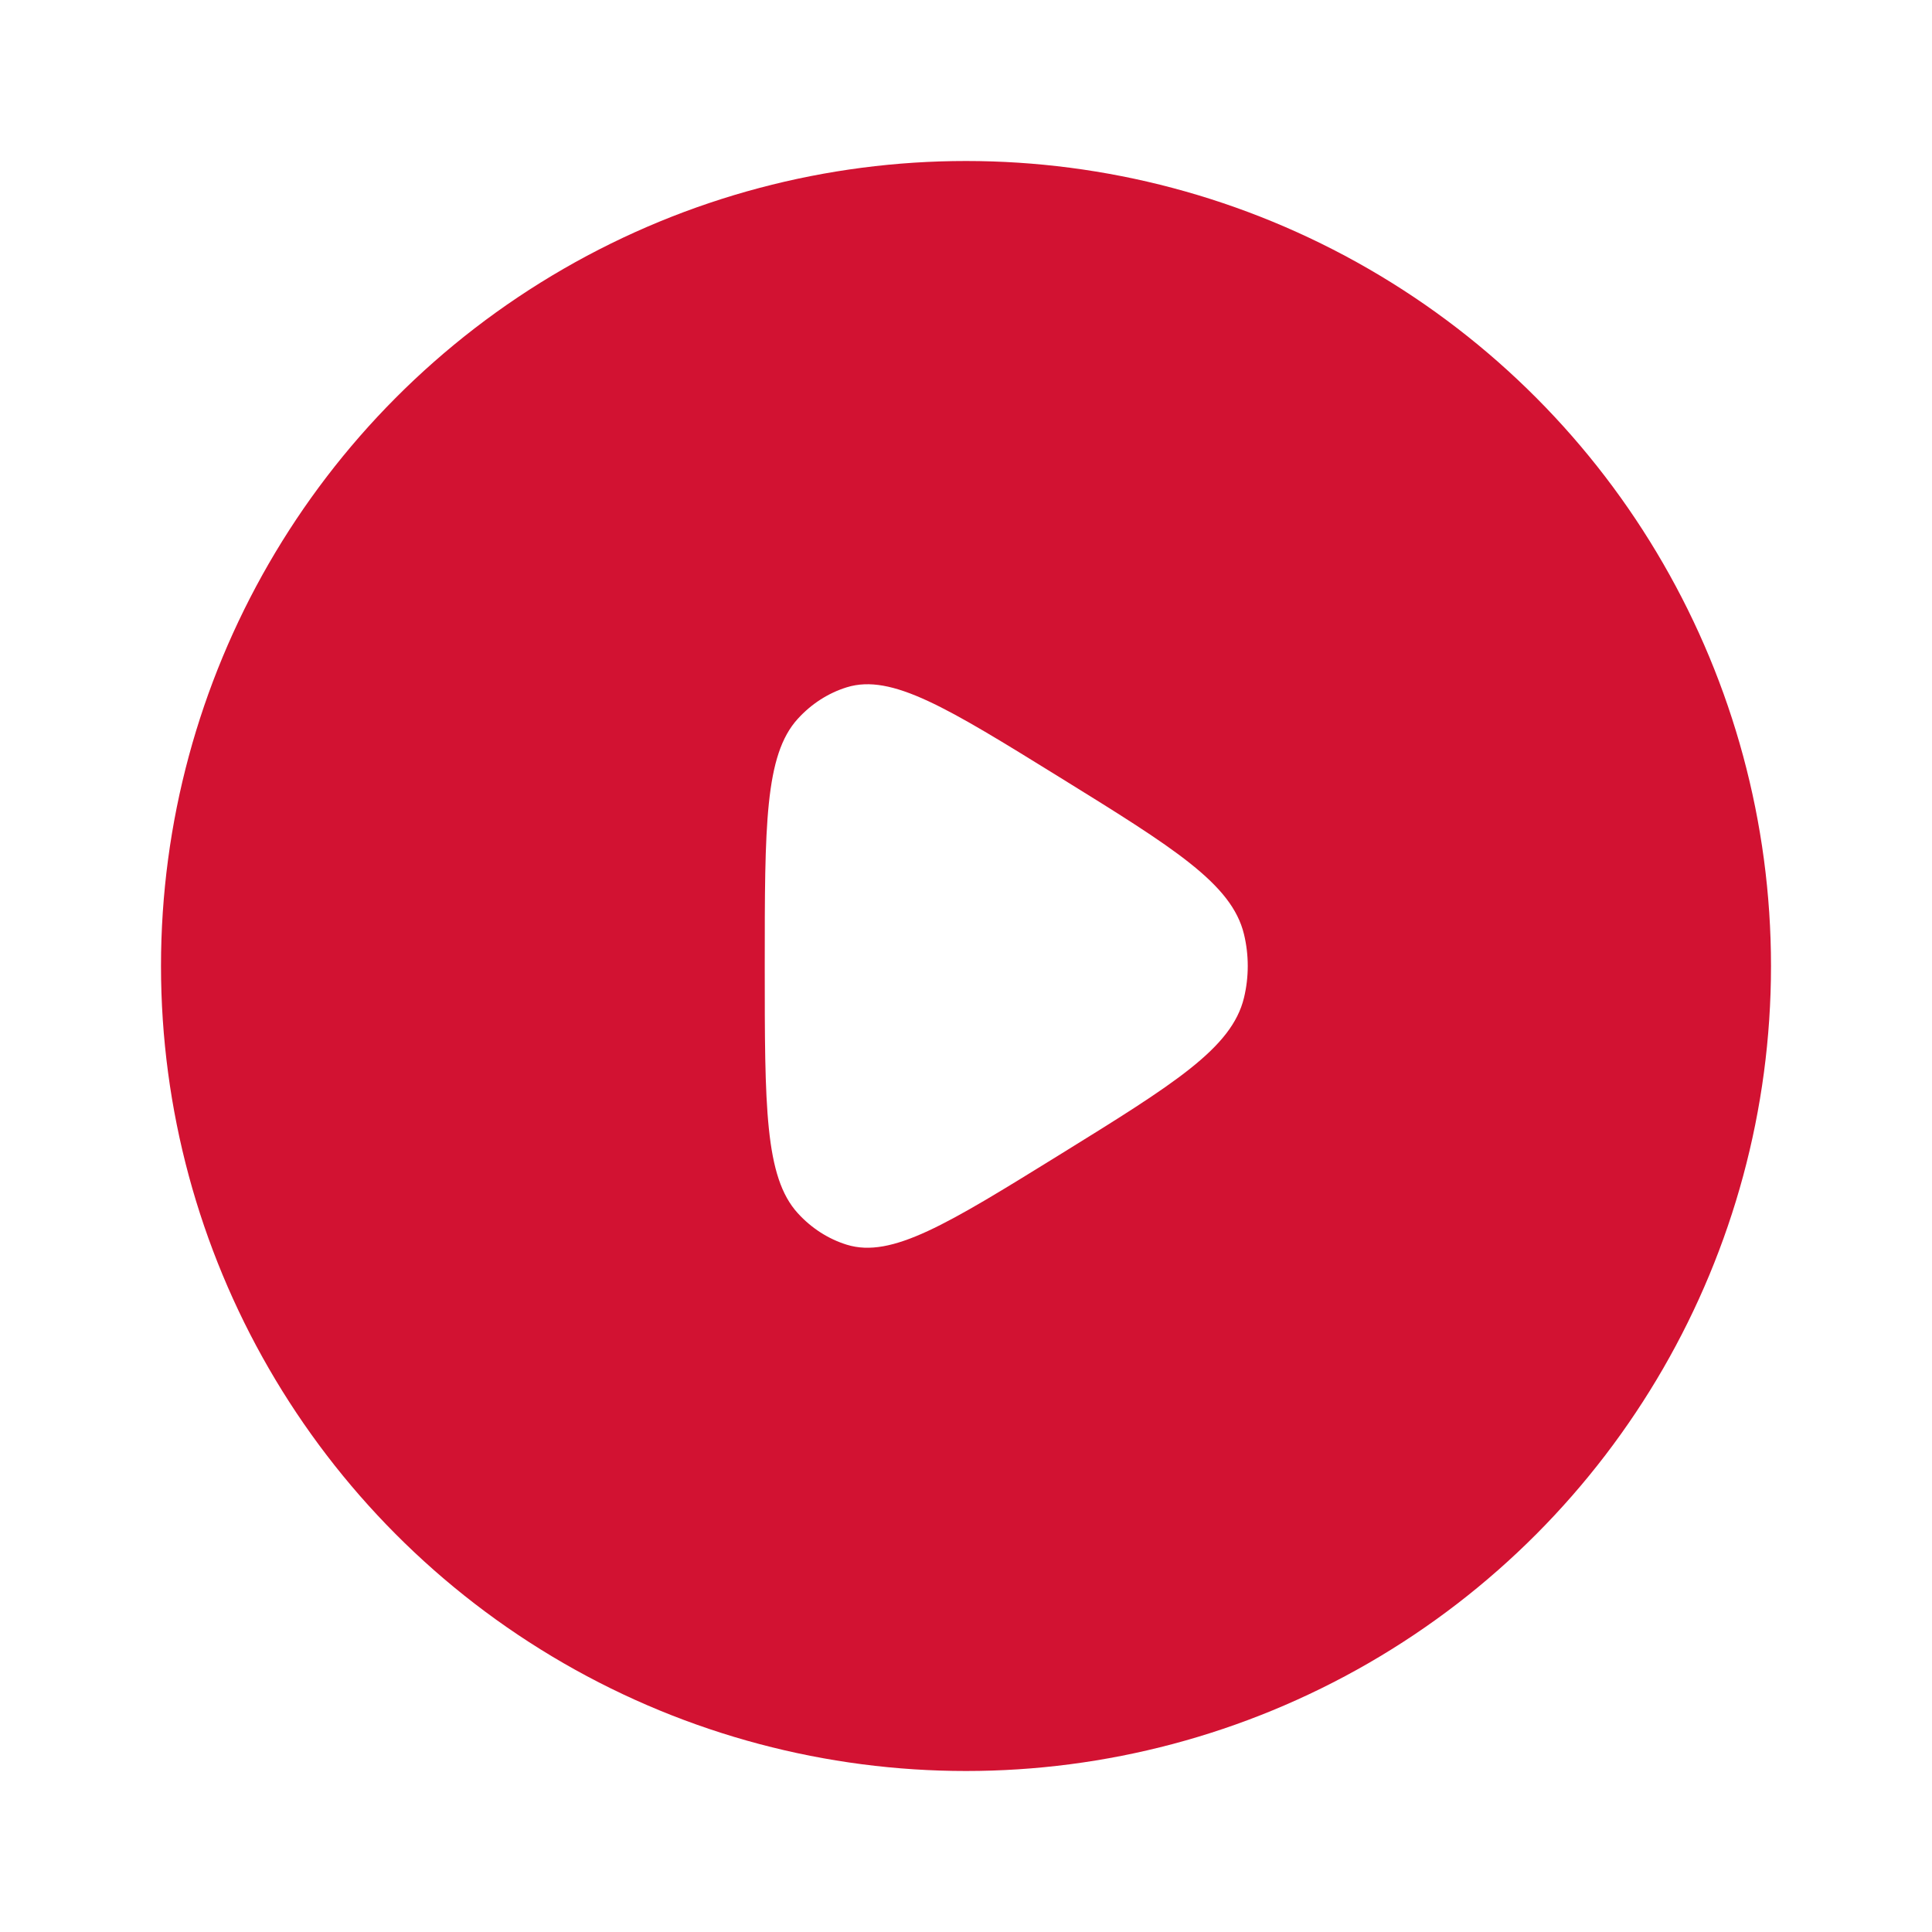
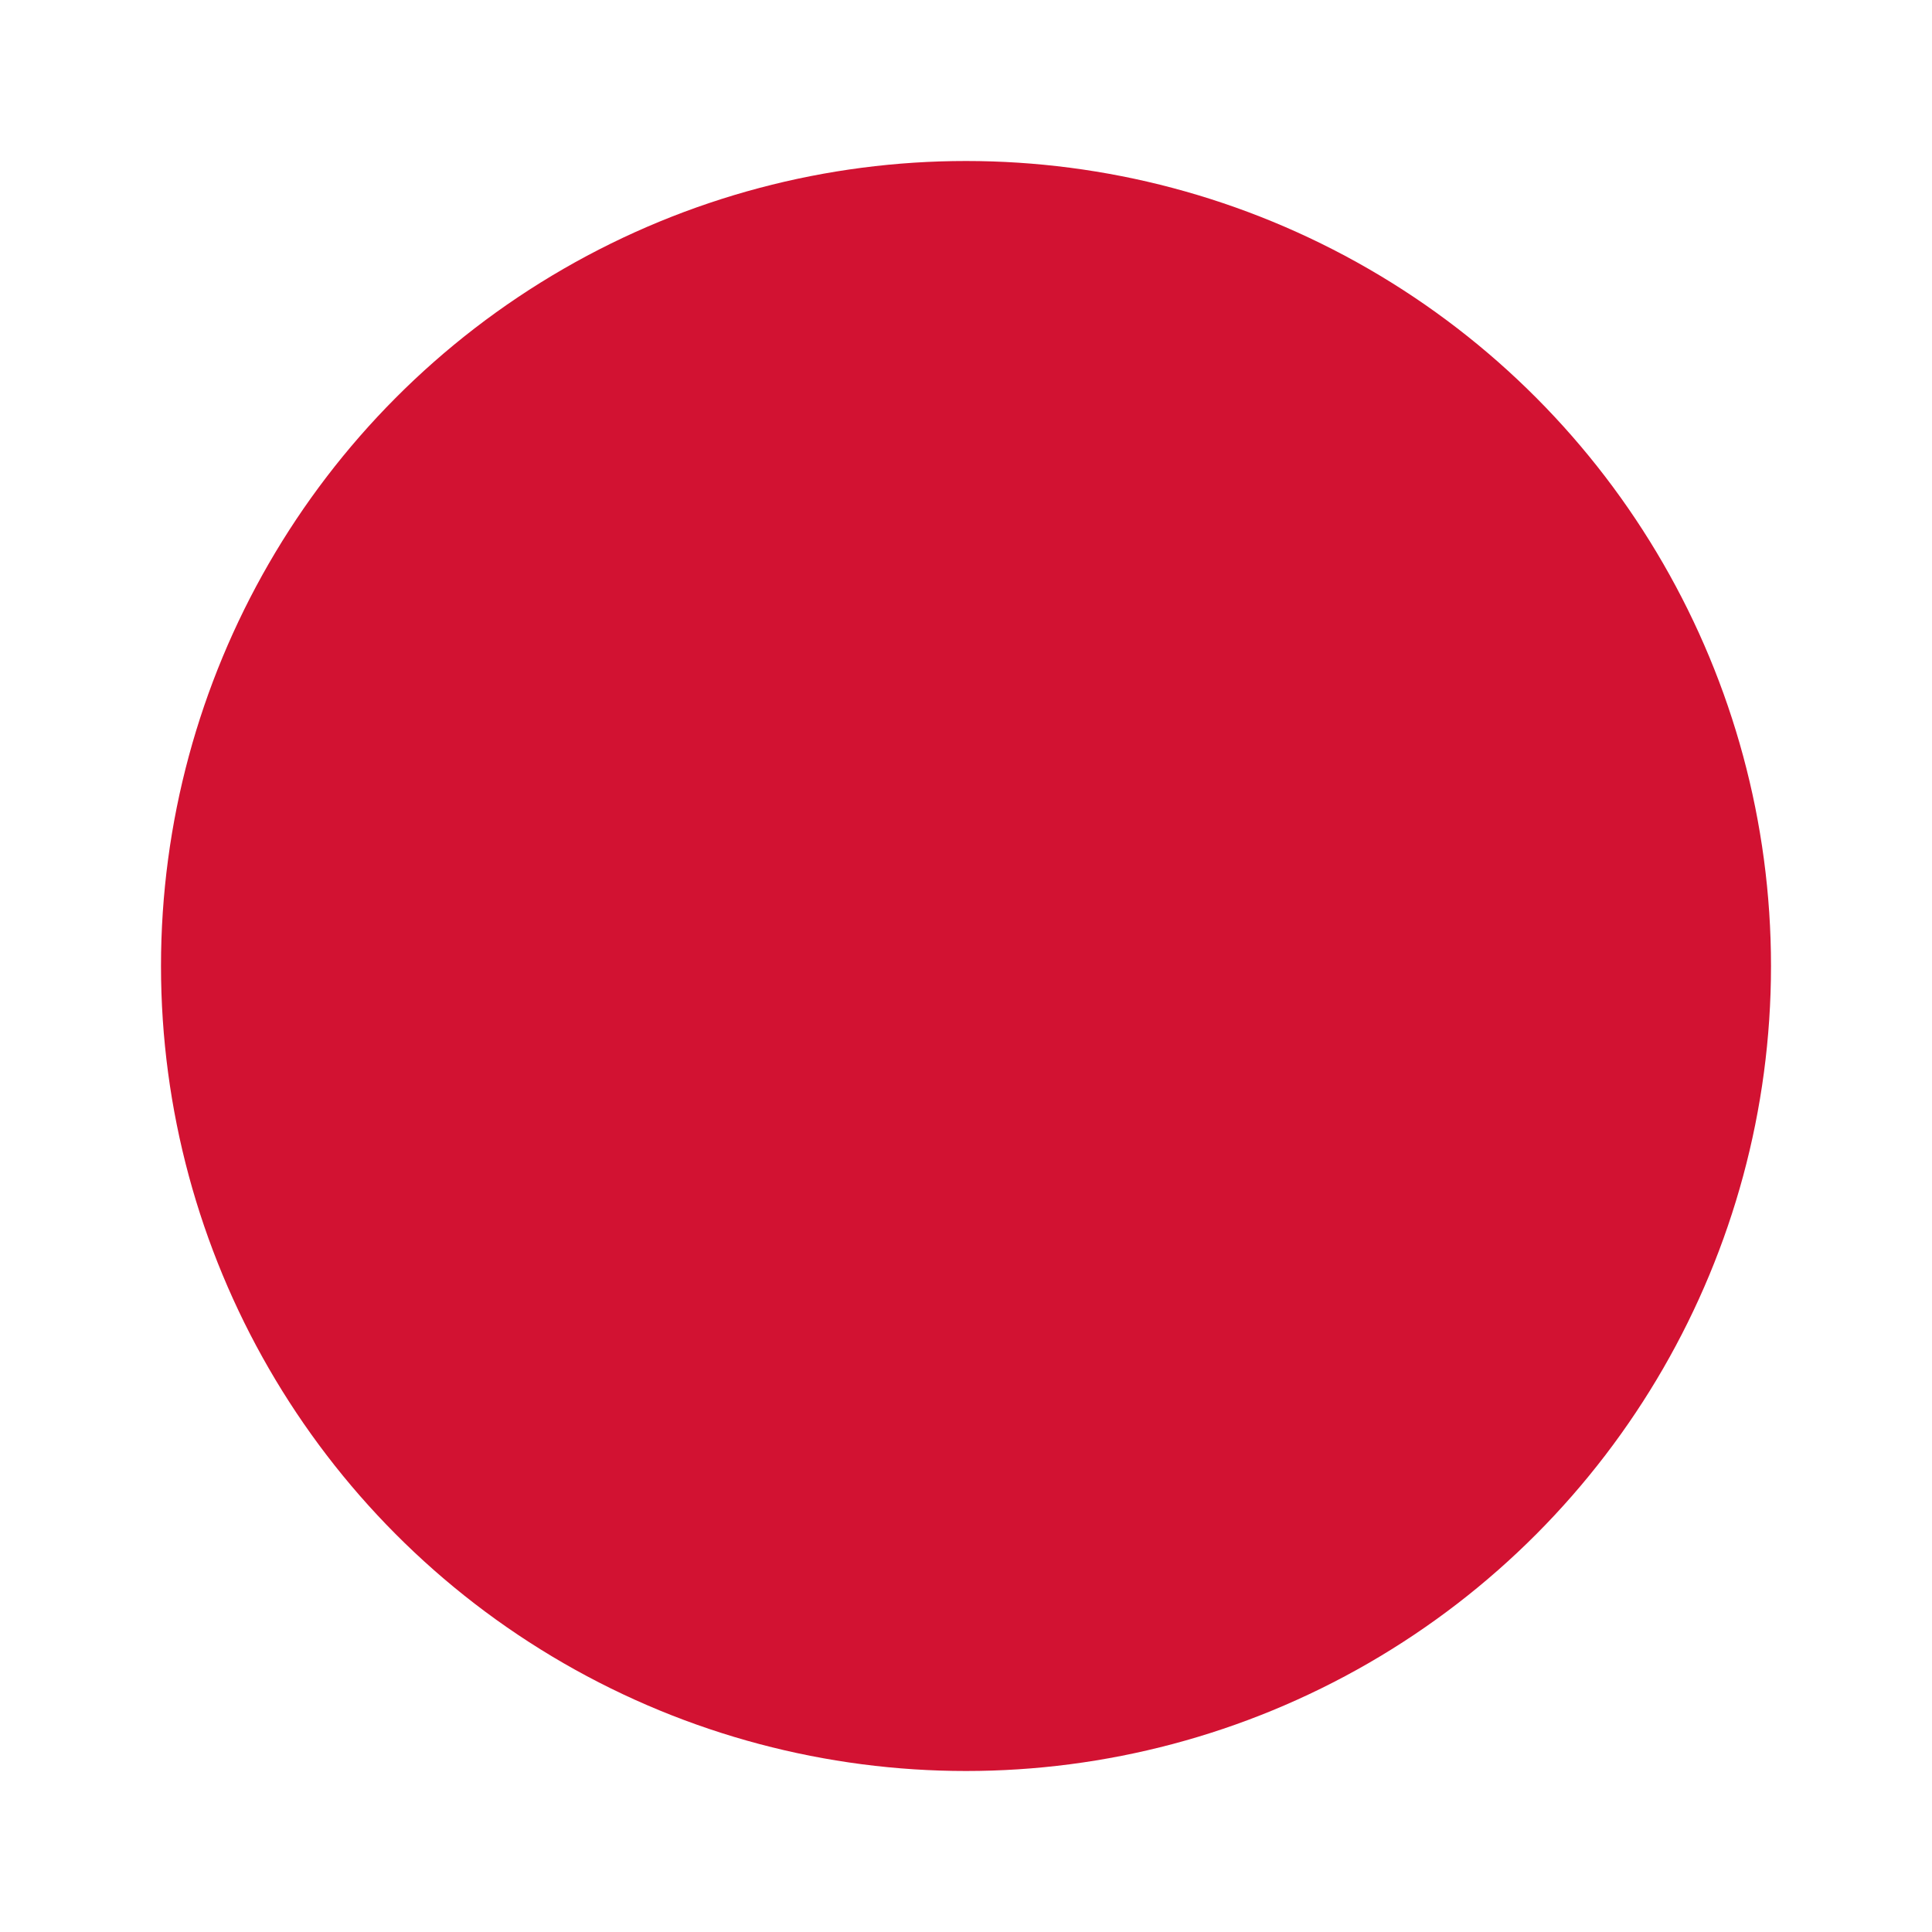
<svg xmlns="http://www.w3.org/2000/svg" width="84" height="84" viewBox="0 0 84 84" fill="none">
  <g clip-path="url(#clip0_1_3575)">
    <g filter="url(#filter0_d_1_3575)">
      <circle cx="42" cy="42" r="35" fill="#D21232" />
    </g>
-     <path d="M54.086 43.382C53.556 45.575 51.05 47.125 46.039 50.226C41.194 53.222 38.772 54.721 36.82 54.119C36.013 53.87 35.277 53.397 34.684 52.745C33.25 51.169 33.25 48.113 33.25 42C33.25 35.887 33.25 32.831 34.684 31.255C35.277 30.603 36.013 30.13 36.82 29.881C38.772 29.279 41.194 30.777 46.039 33.774C51.05 36.875 53.556 38.425 54.086 40.618C54.305 41.524 54.305 42.476 54.086 43.382Z" fill="white" />
  </g>
  <defs>
    <filter id="filter0_d_1_3575" x="-13" y="-13" width="110" height="110" filterUnits="userSpaceOnUse" color-interpolation-filters="sRGB">
      <feFlood flood-opacity="0" result="BackgroundImageFix" />
      <feColorMatrix in="SourceAlpha" type="matrix" values="0 0 0 0 0 0 0 0 0 0 0 0 0 0 0 0 0 0 127 0" result="hardAlpha" />
      <feOffset />
      <feGaussianBlur stdDeviation="10" />
      <feComposite in2="hardAlpha" operator="out" />
      <feColorMatrix type="matrix" values="0 0 0 0 0 0 0 0 0 0 0 0 0 0 0 0 0 0 0.1 0" />
      <feBlend mode="normal" in2="BackgroundImageFix" result="effect1_dropShadow_1_3575" />
      <feBlend mode="normal" in="SourceGraphic" in2="effect1_dropShadow_1_3575" result="shape" />
    </filter>
    <clipPath id="clip0_1_3575">
      <rect width="84" height="84" fill="white" />
    </clipPath>
  </defs>
</svg>